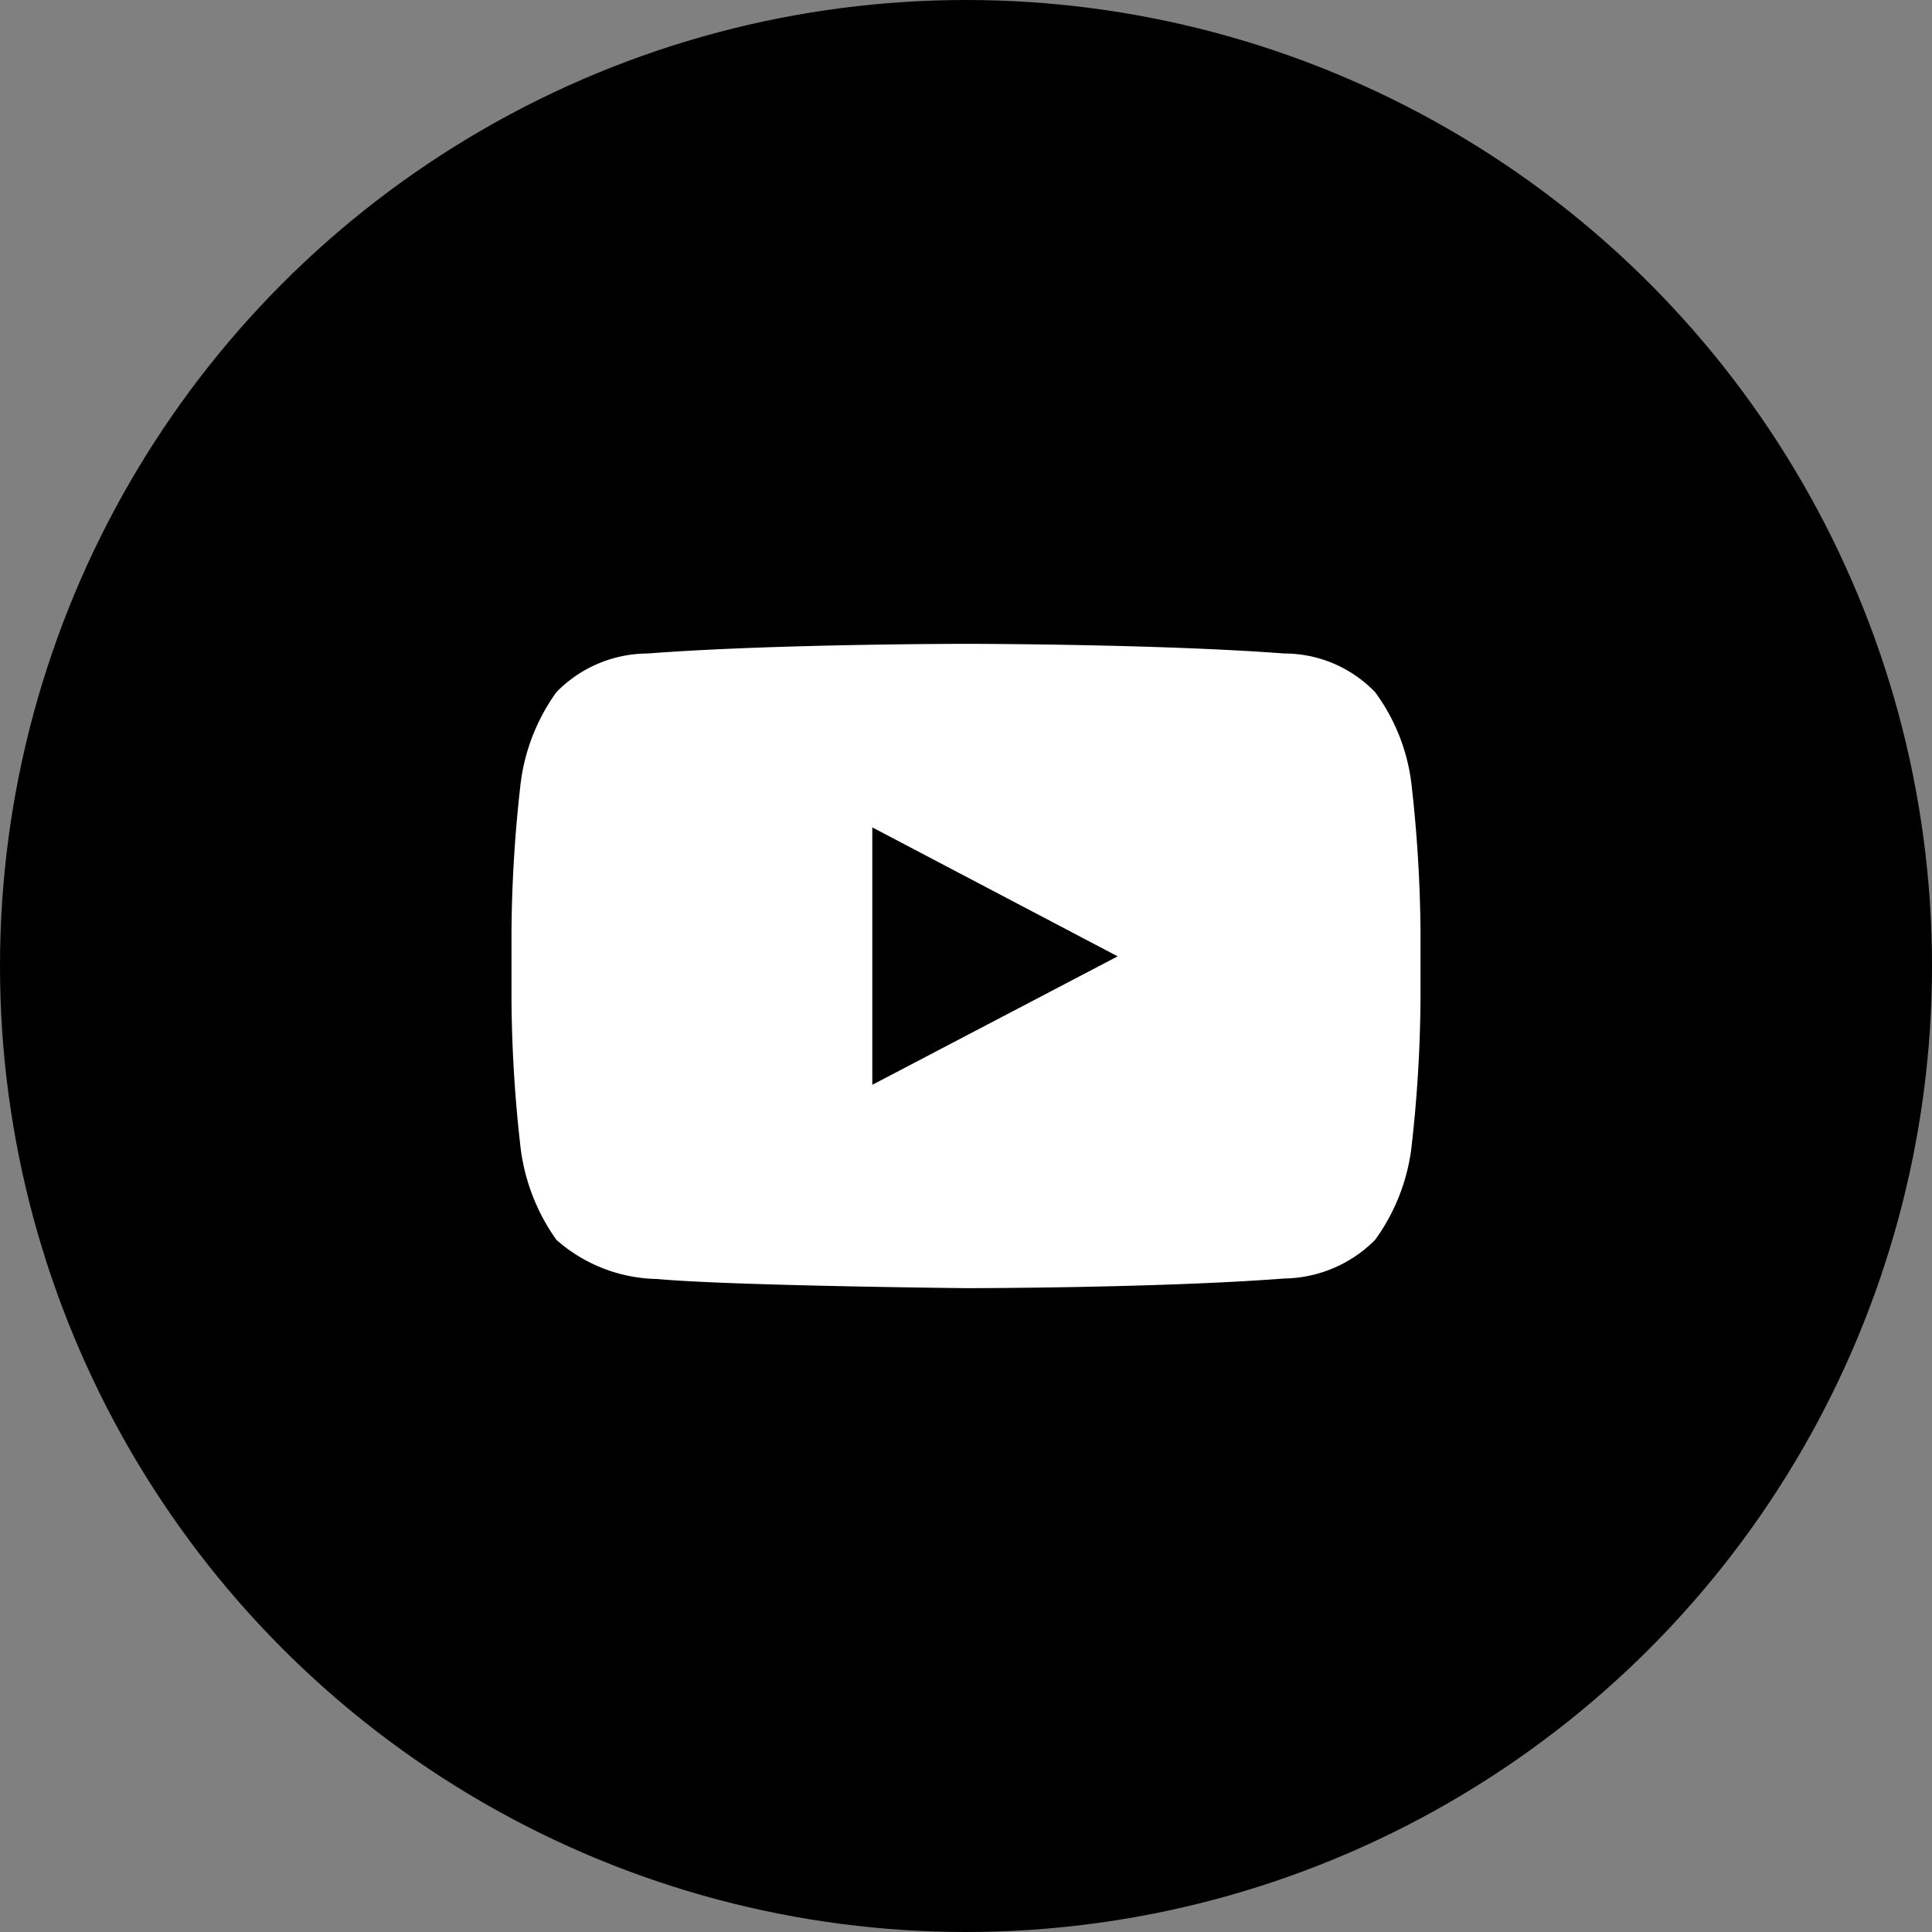
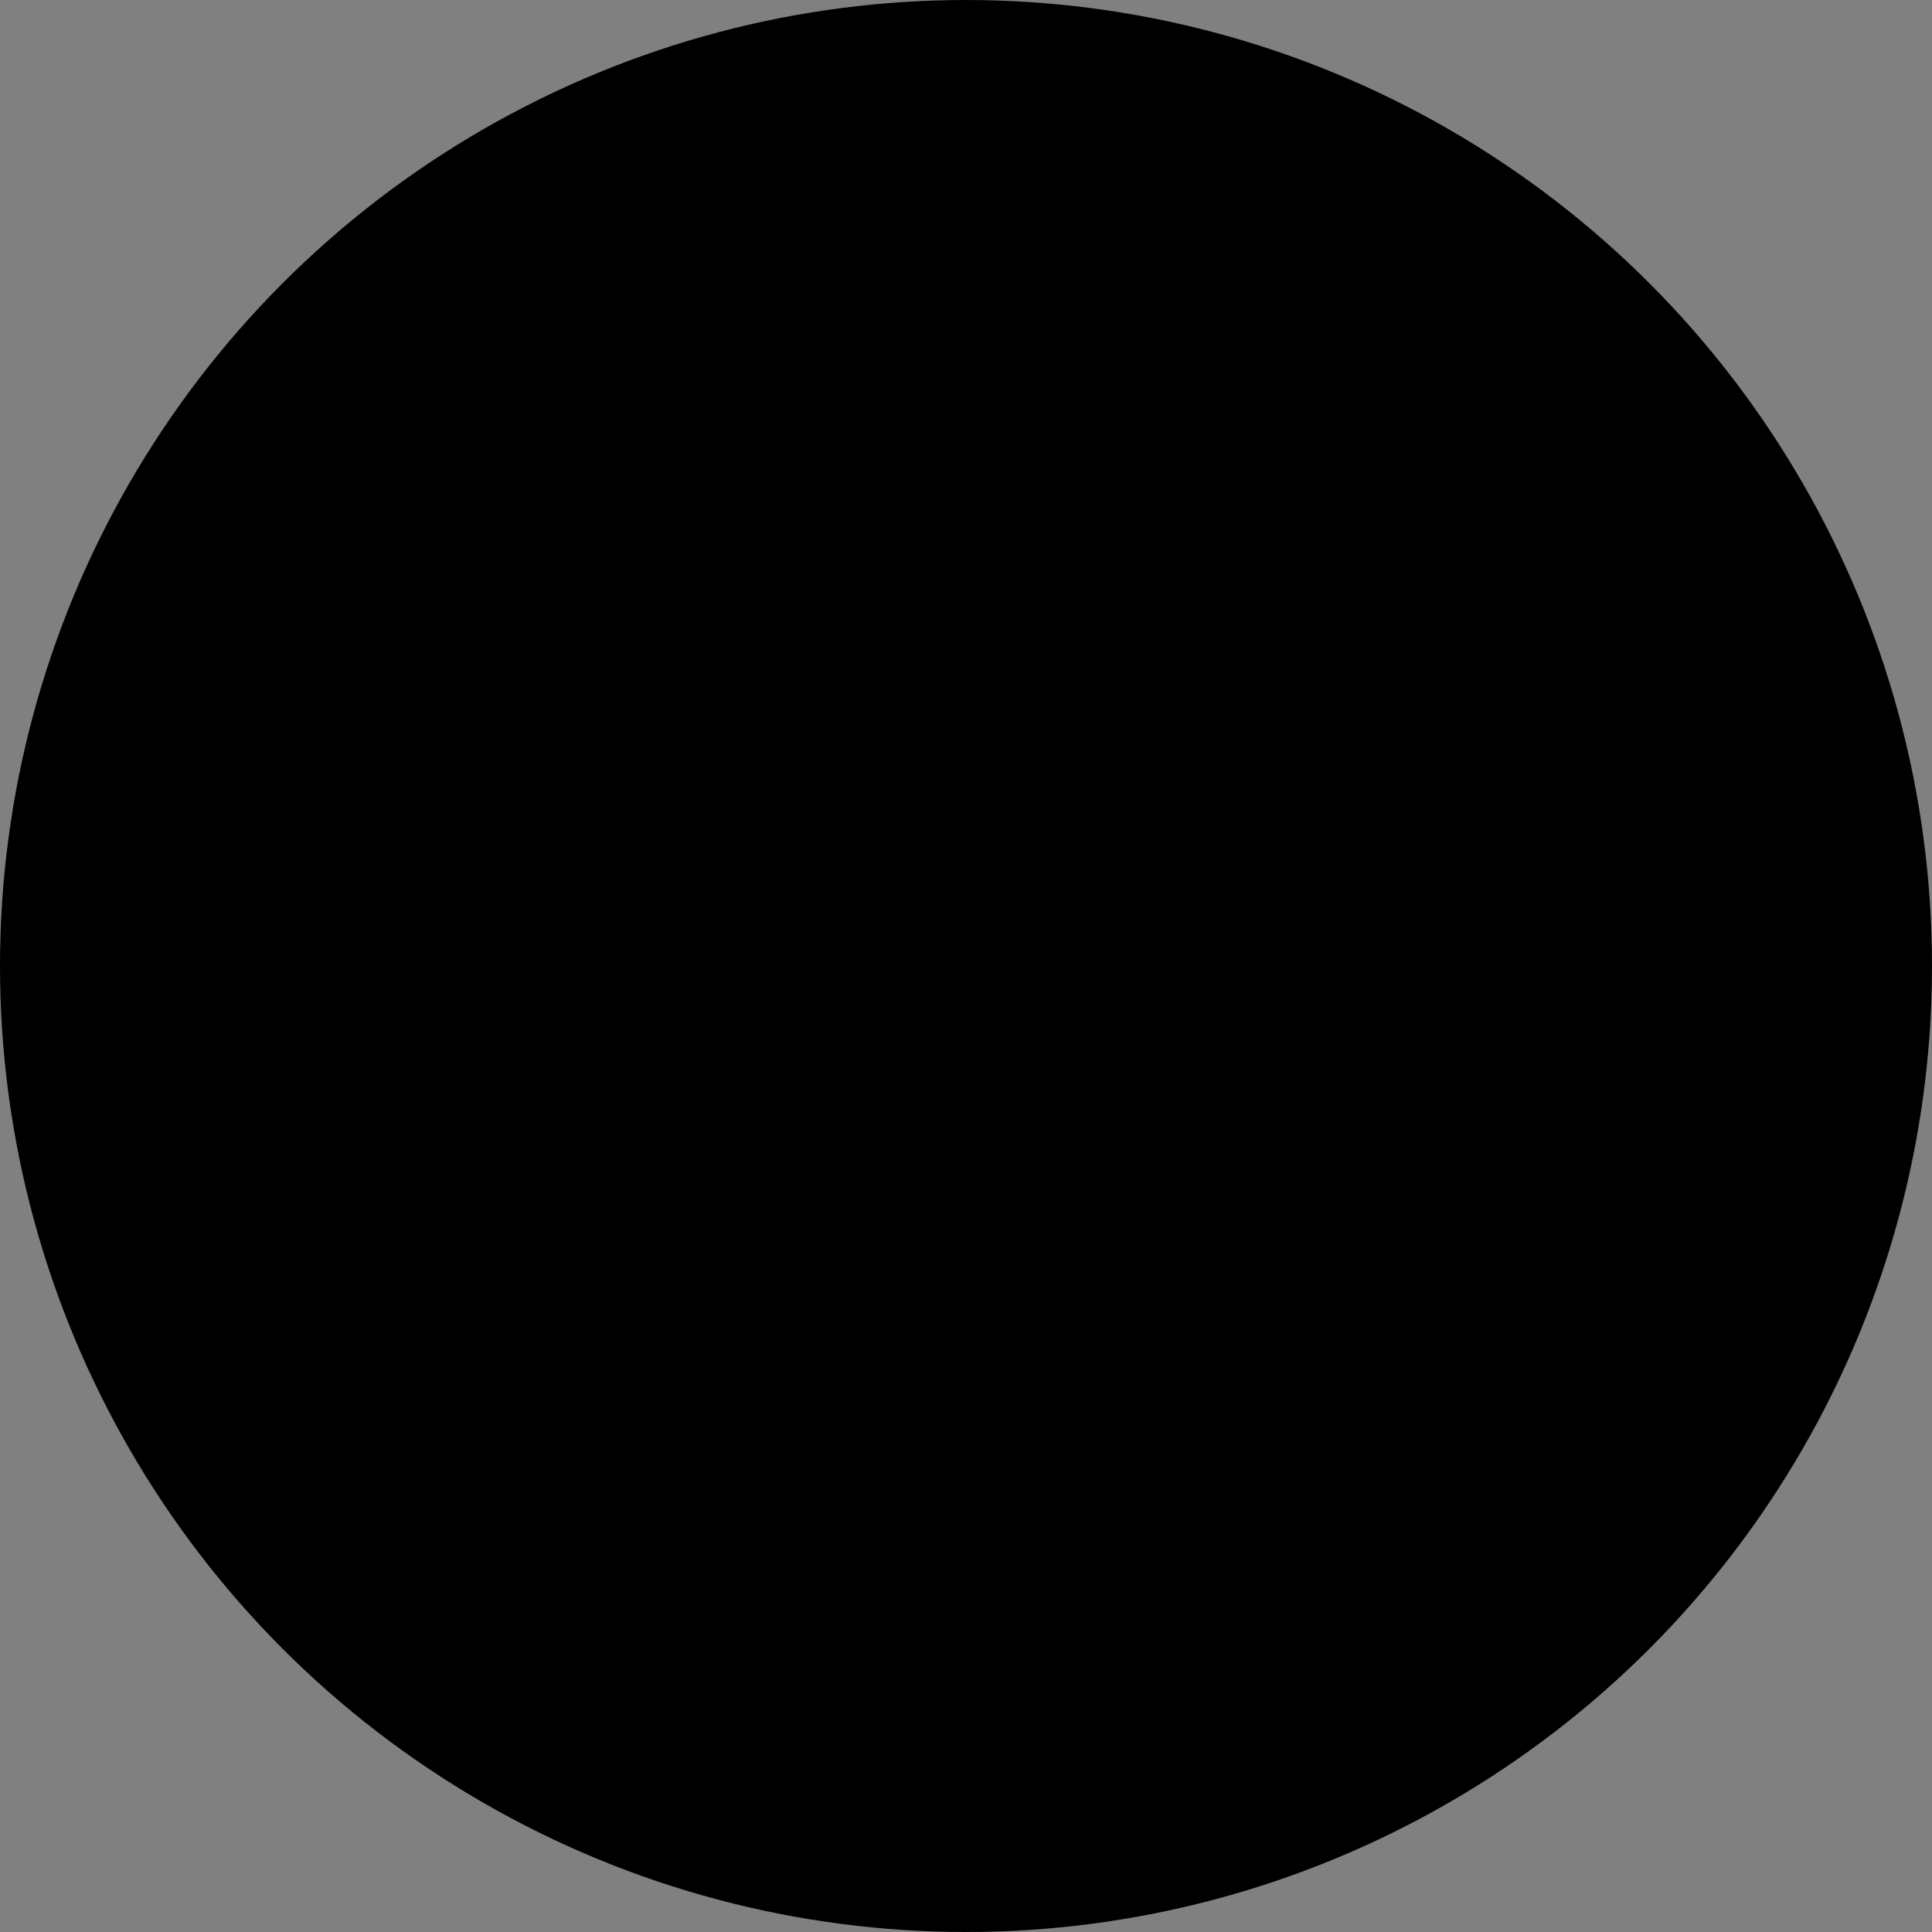
<svg xmlns="http://www.w3.org/2000/svg" viewBox="0 0 40 40">
  <rect x="0" y="0" width="40" height="40" fill="#808080" stroke="none" />
  <defs>
    <style>.cls-1{fill:#fff;fill-rule:evenodd;}</style>
  </defs>
  <g id="レイヤー_2" data-name="レイヤー 2">
    <g id="design">
      <circle cx="20" cy="20" r="20" />
-       <path class="cls-1" d="M18.06,22.46V17.13l5.08,2.67Zm11.16-6.25a4,4,0,0,0-.75-1.88,2.61,2.61,0,0,0-1.88-.8c-2.63-.2-6.59-.2-6.59-.2h0s-4,0-6.59.2a2.65,2.65,0,0,0-1.89.8,4.1,4.1,0,0,0-.74,1.88,28.52,28.52,0,0,0-.19,3.07v1.44a28.46,28.46,0,0,0,.19,3.06,4.16,4.16,0,0,0,.74,1.89,3.23,3.23,0,0,0,2.08.81c1.51.14,6.4.19,6.4.19s4,0,6.59-.2a2.7,2.7,0,0,0,1.88-.8,4.1,4.1,0,0,0,.75-1.89,28.46,28.46,0,0,0,.19-3.06V19.28a28.52,28.52,0,0,0-.19-3.07Z" />
    </g>
  </g>
</svg>